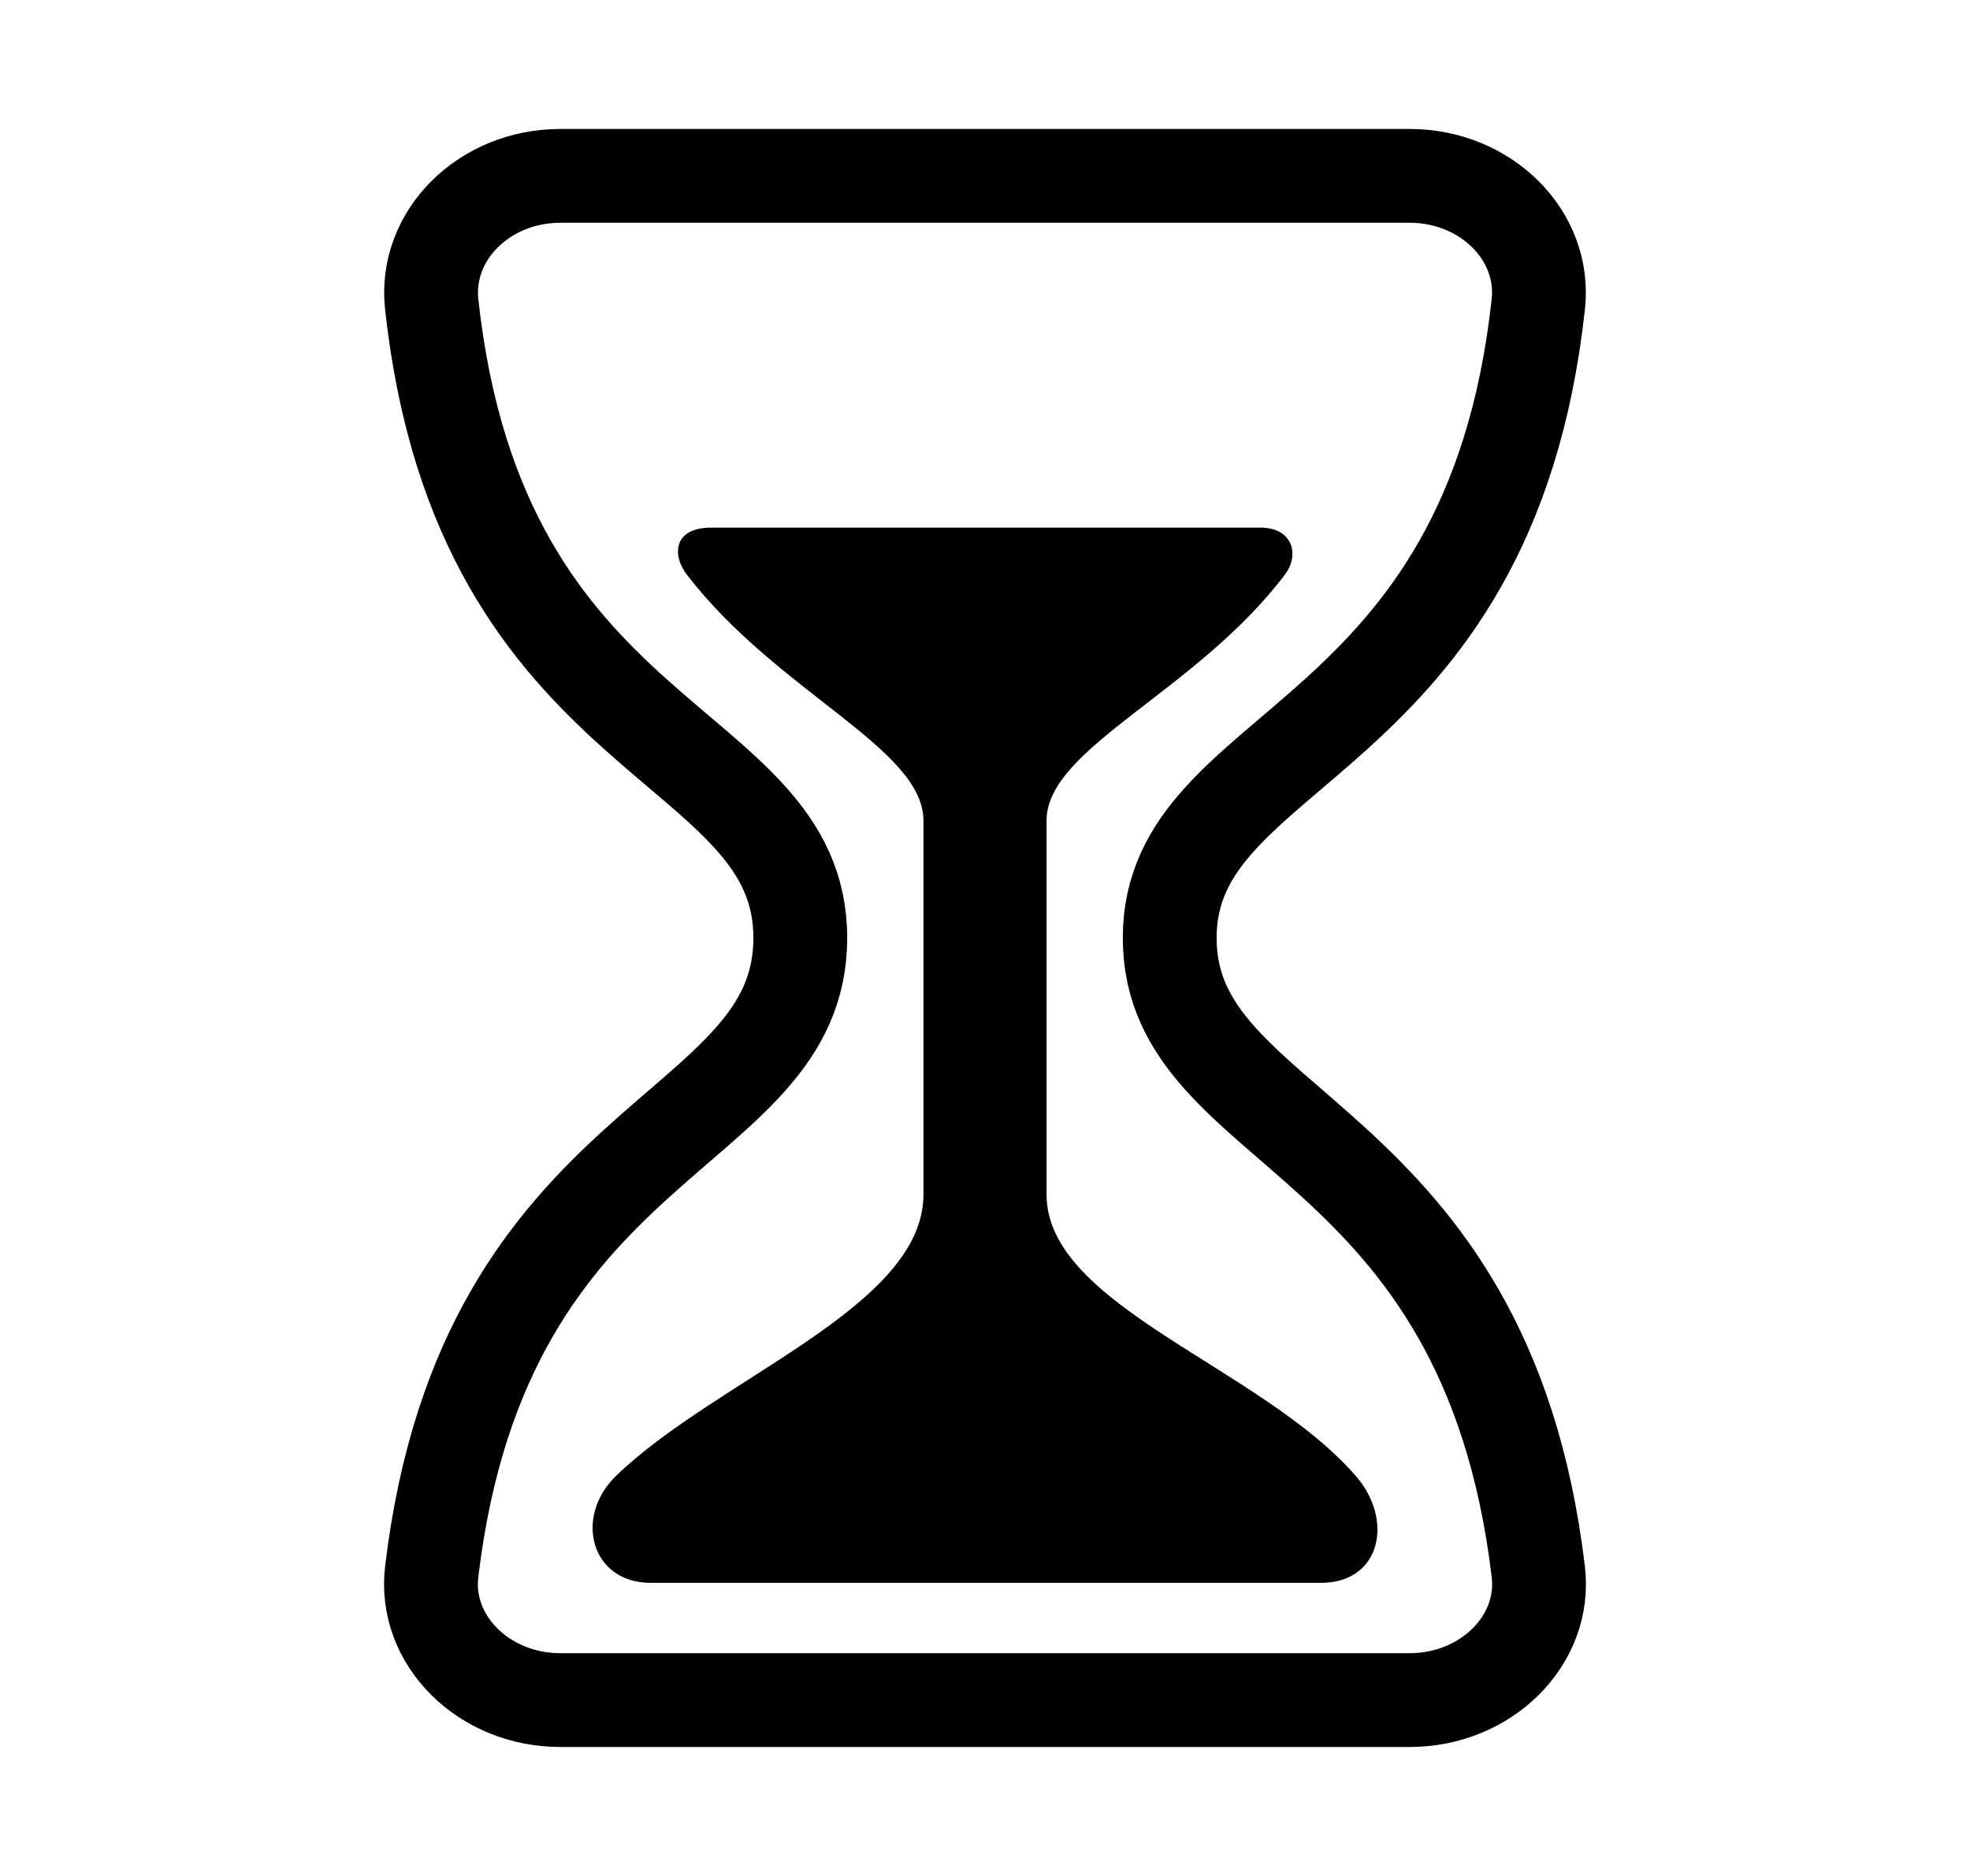
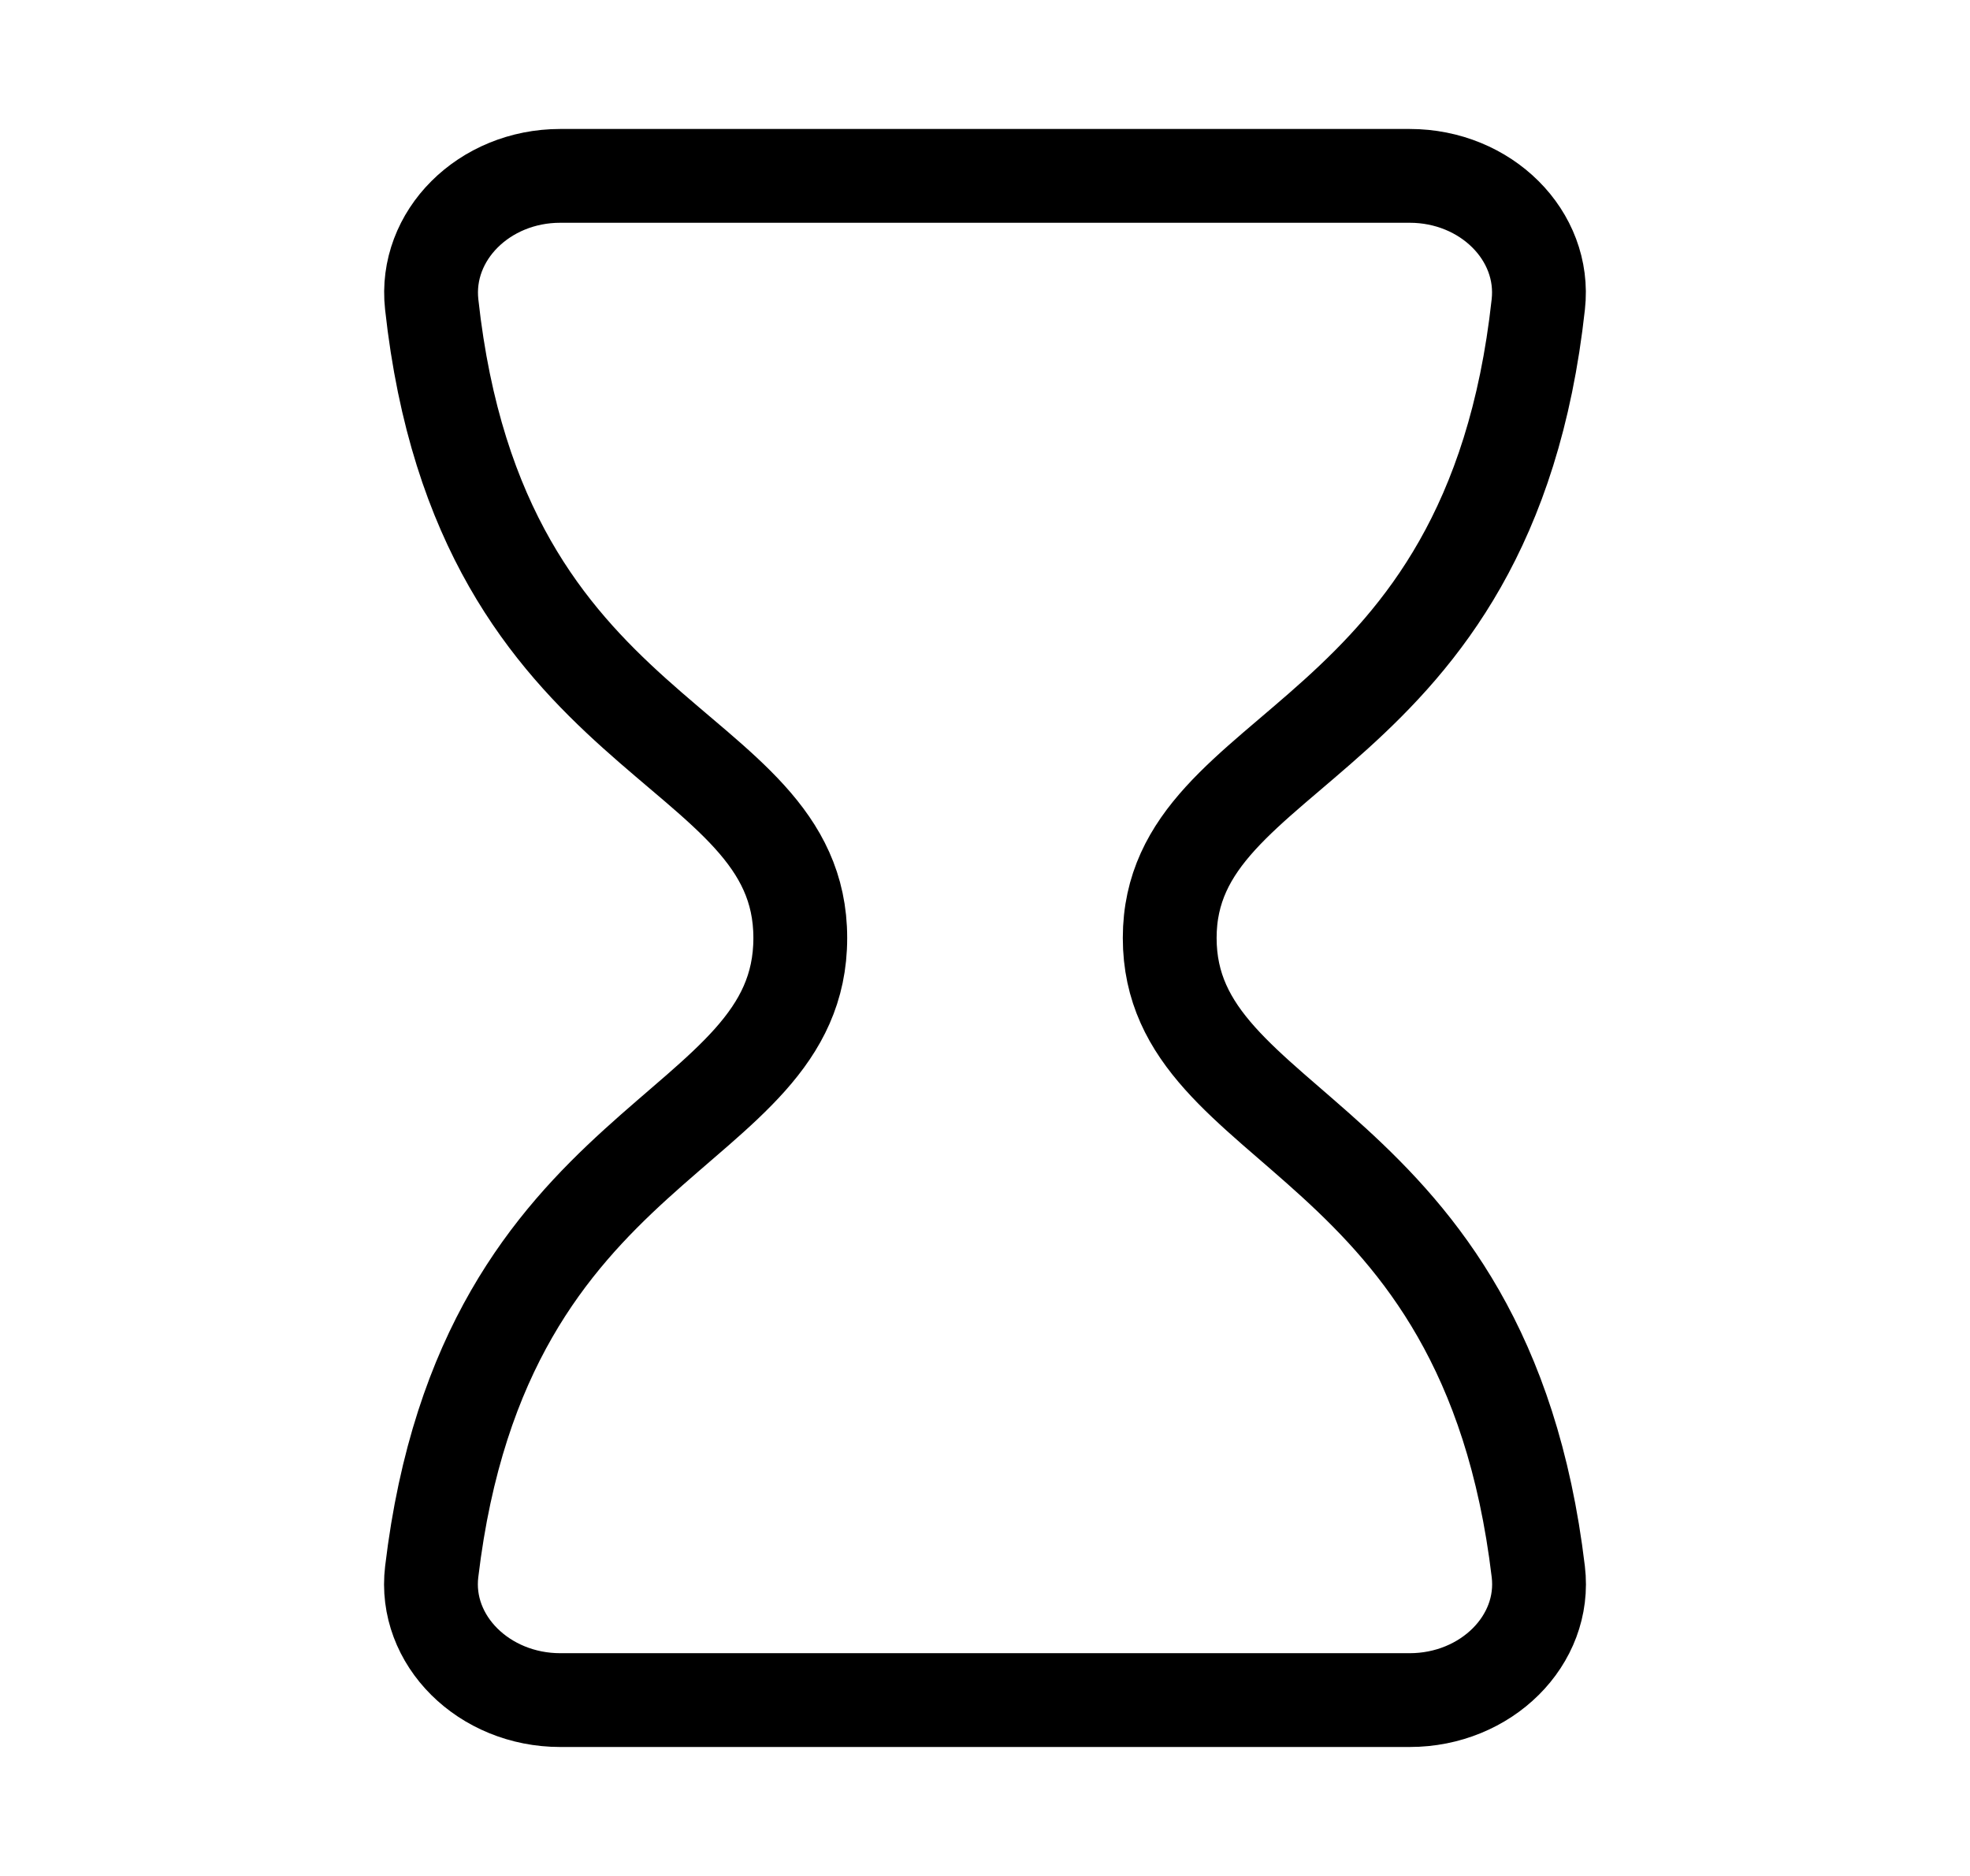
<svg xmlns="http://www.w3.org/2000/svg" width="21" height="20" viewBox="0 0 21 20" fill="none">
  <path d="M5.972 18.125H15.027C15.84 18.125 16.486 17.489 16.398 16.756C15.834 12.031 12.469 12.109 12.469 10C12.469 7.891 15.877 8.008 16.398 3.245C16.48 2.511 15.84 1.875 15.027 1.875H5.972C5.16 1.875 4.521 2.511 4.602 3.245C5.122 8.008 8.531 7.852 8.531 10C8.531 12.148 5.165 12.031 4.602 16.756C4.514 17.489 5.16 18.125 5.972 18.125Z" stroke="black" stroke-linecap="round" stroke-linejoin="round" />
-   <path d="M14.081 16.875H6.937C6.297 16.875 6.117 16.172 6.565 15.736C7.651 14.688 9.844 13.937 9.844 12.734V8.75C9.844 7.975 8.285 7.383 7.321 6.125C7.162 5.918 7.178 5.625 7.582 5.625H13.436C13.781 5.625 13.856 5.915 13.699 6.123C12.748 7.383 11.156 7.971 11.156 8.75V12.734C11.156 13.927 13.441 14.57 14.454 15.737C14.862 16.207 14.719 16.875 14.081 16.875Z" fill="black" />
</svg>